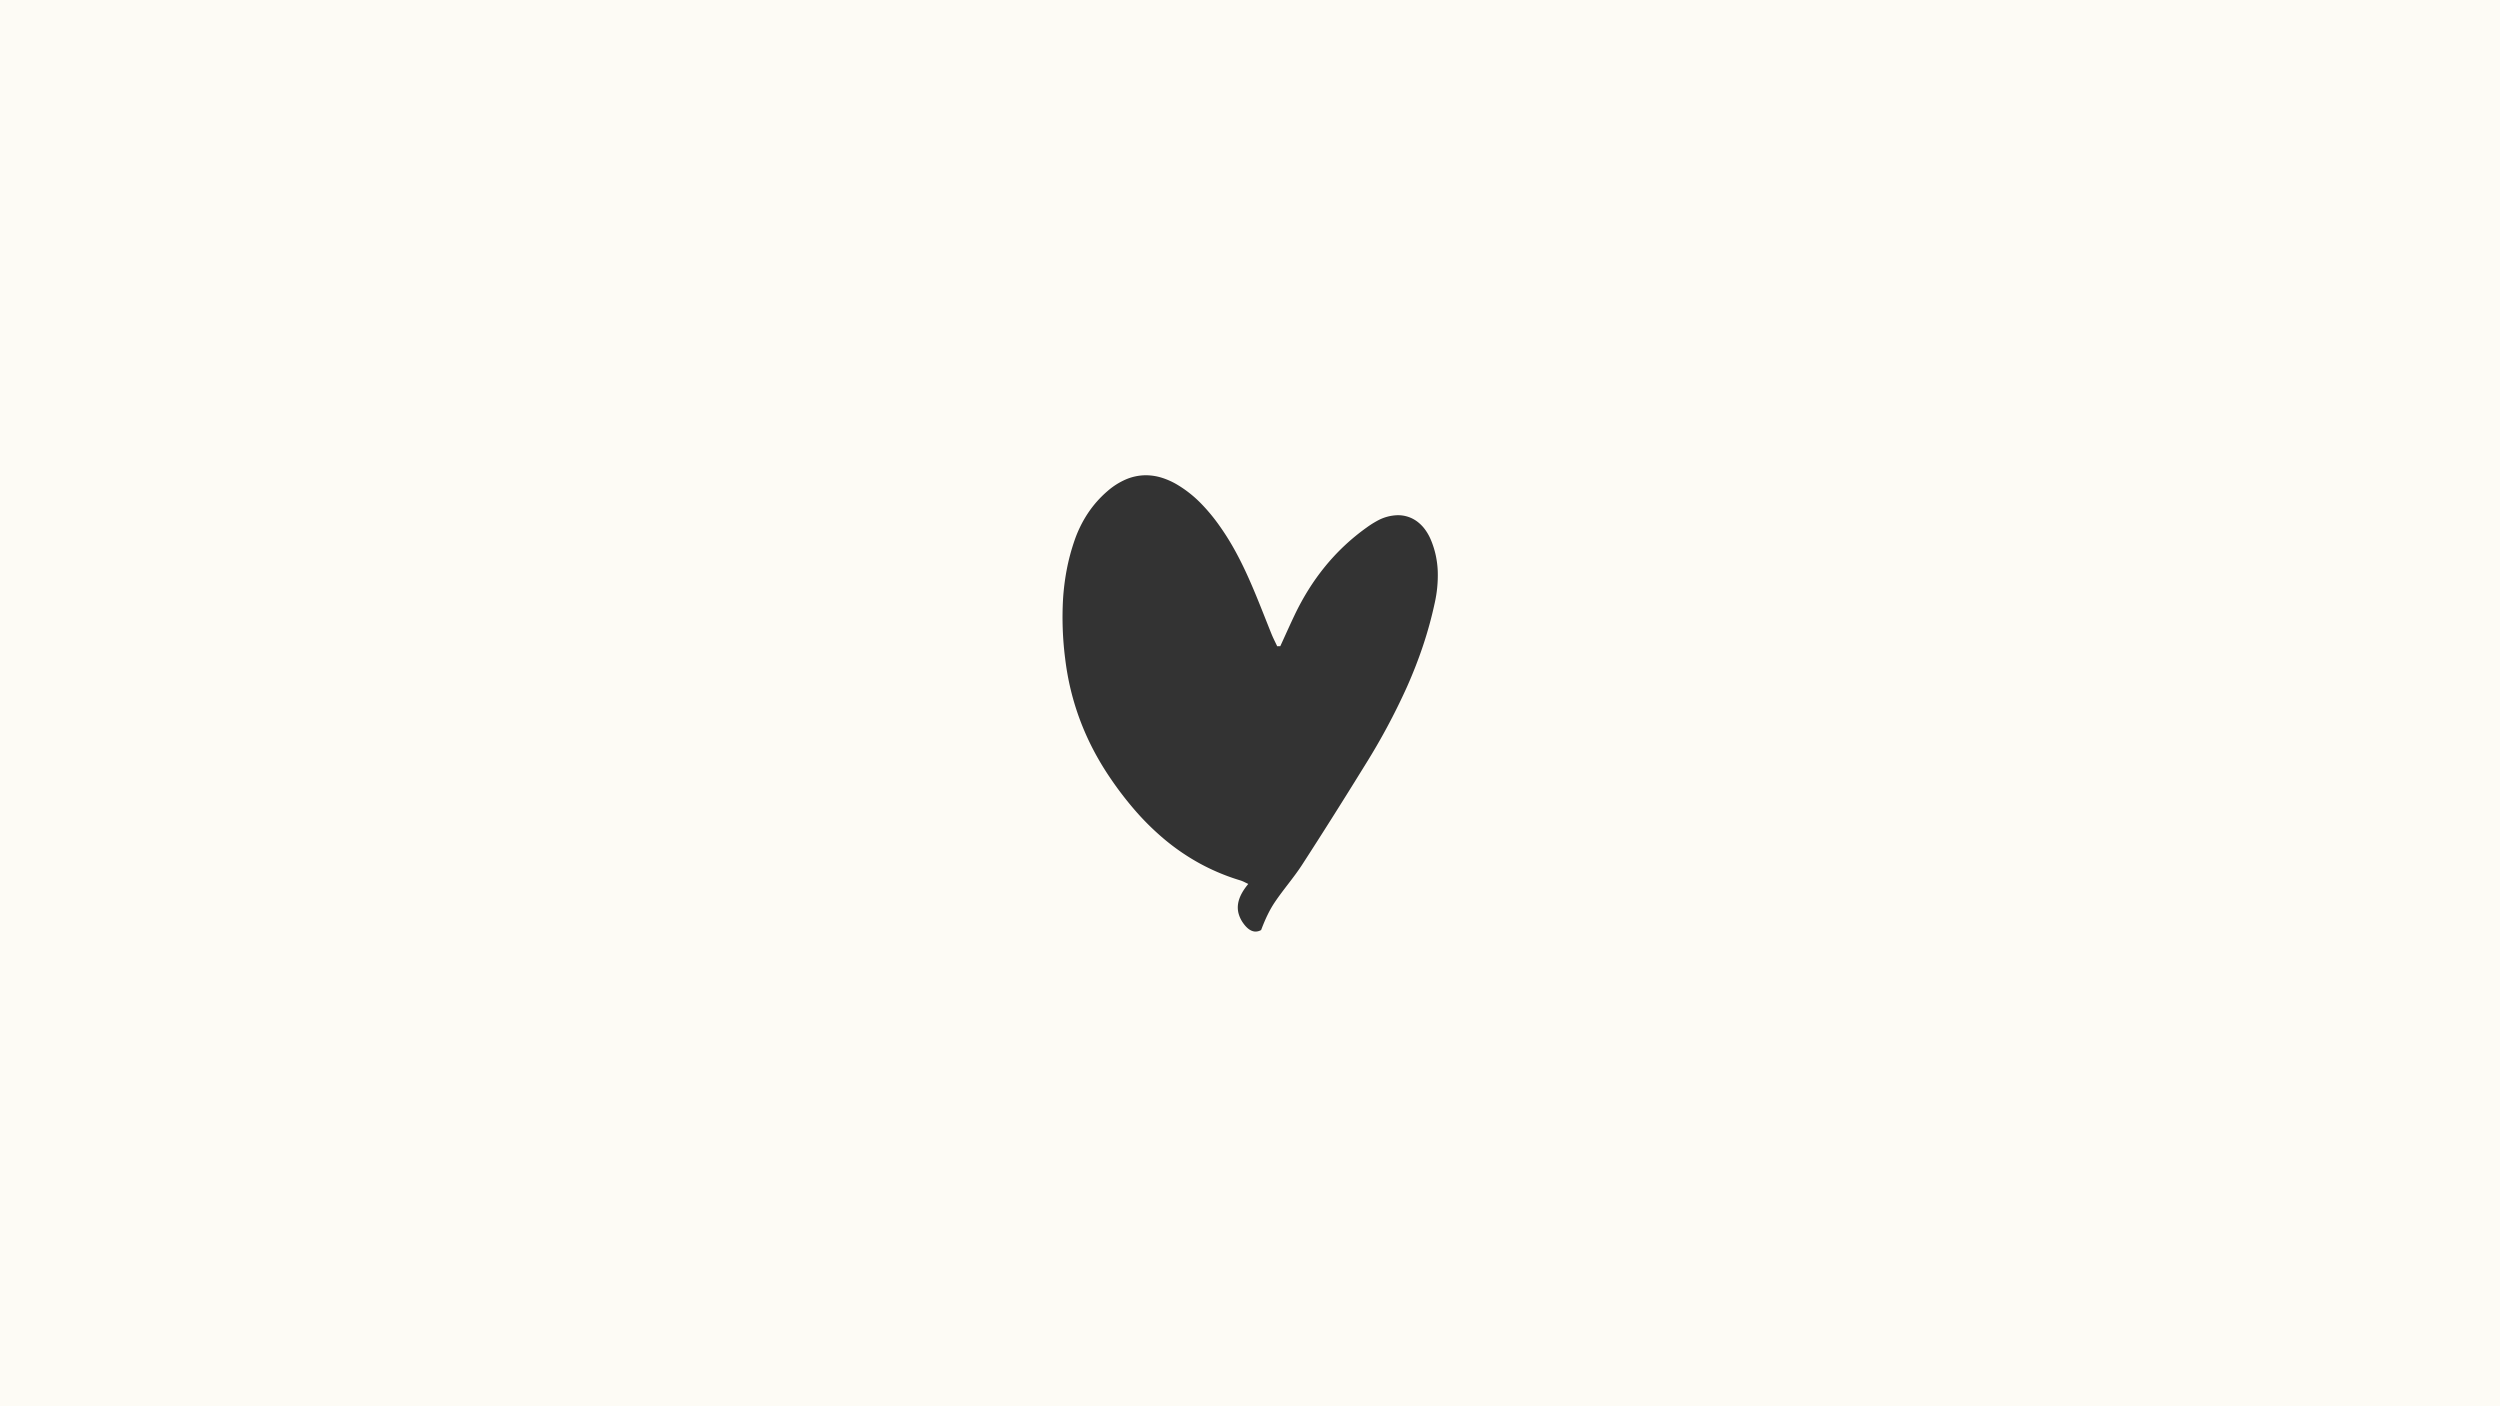
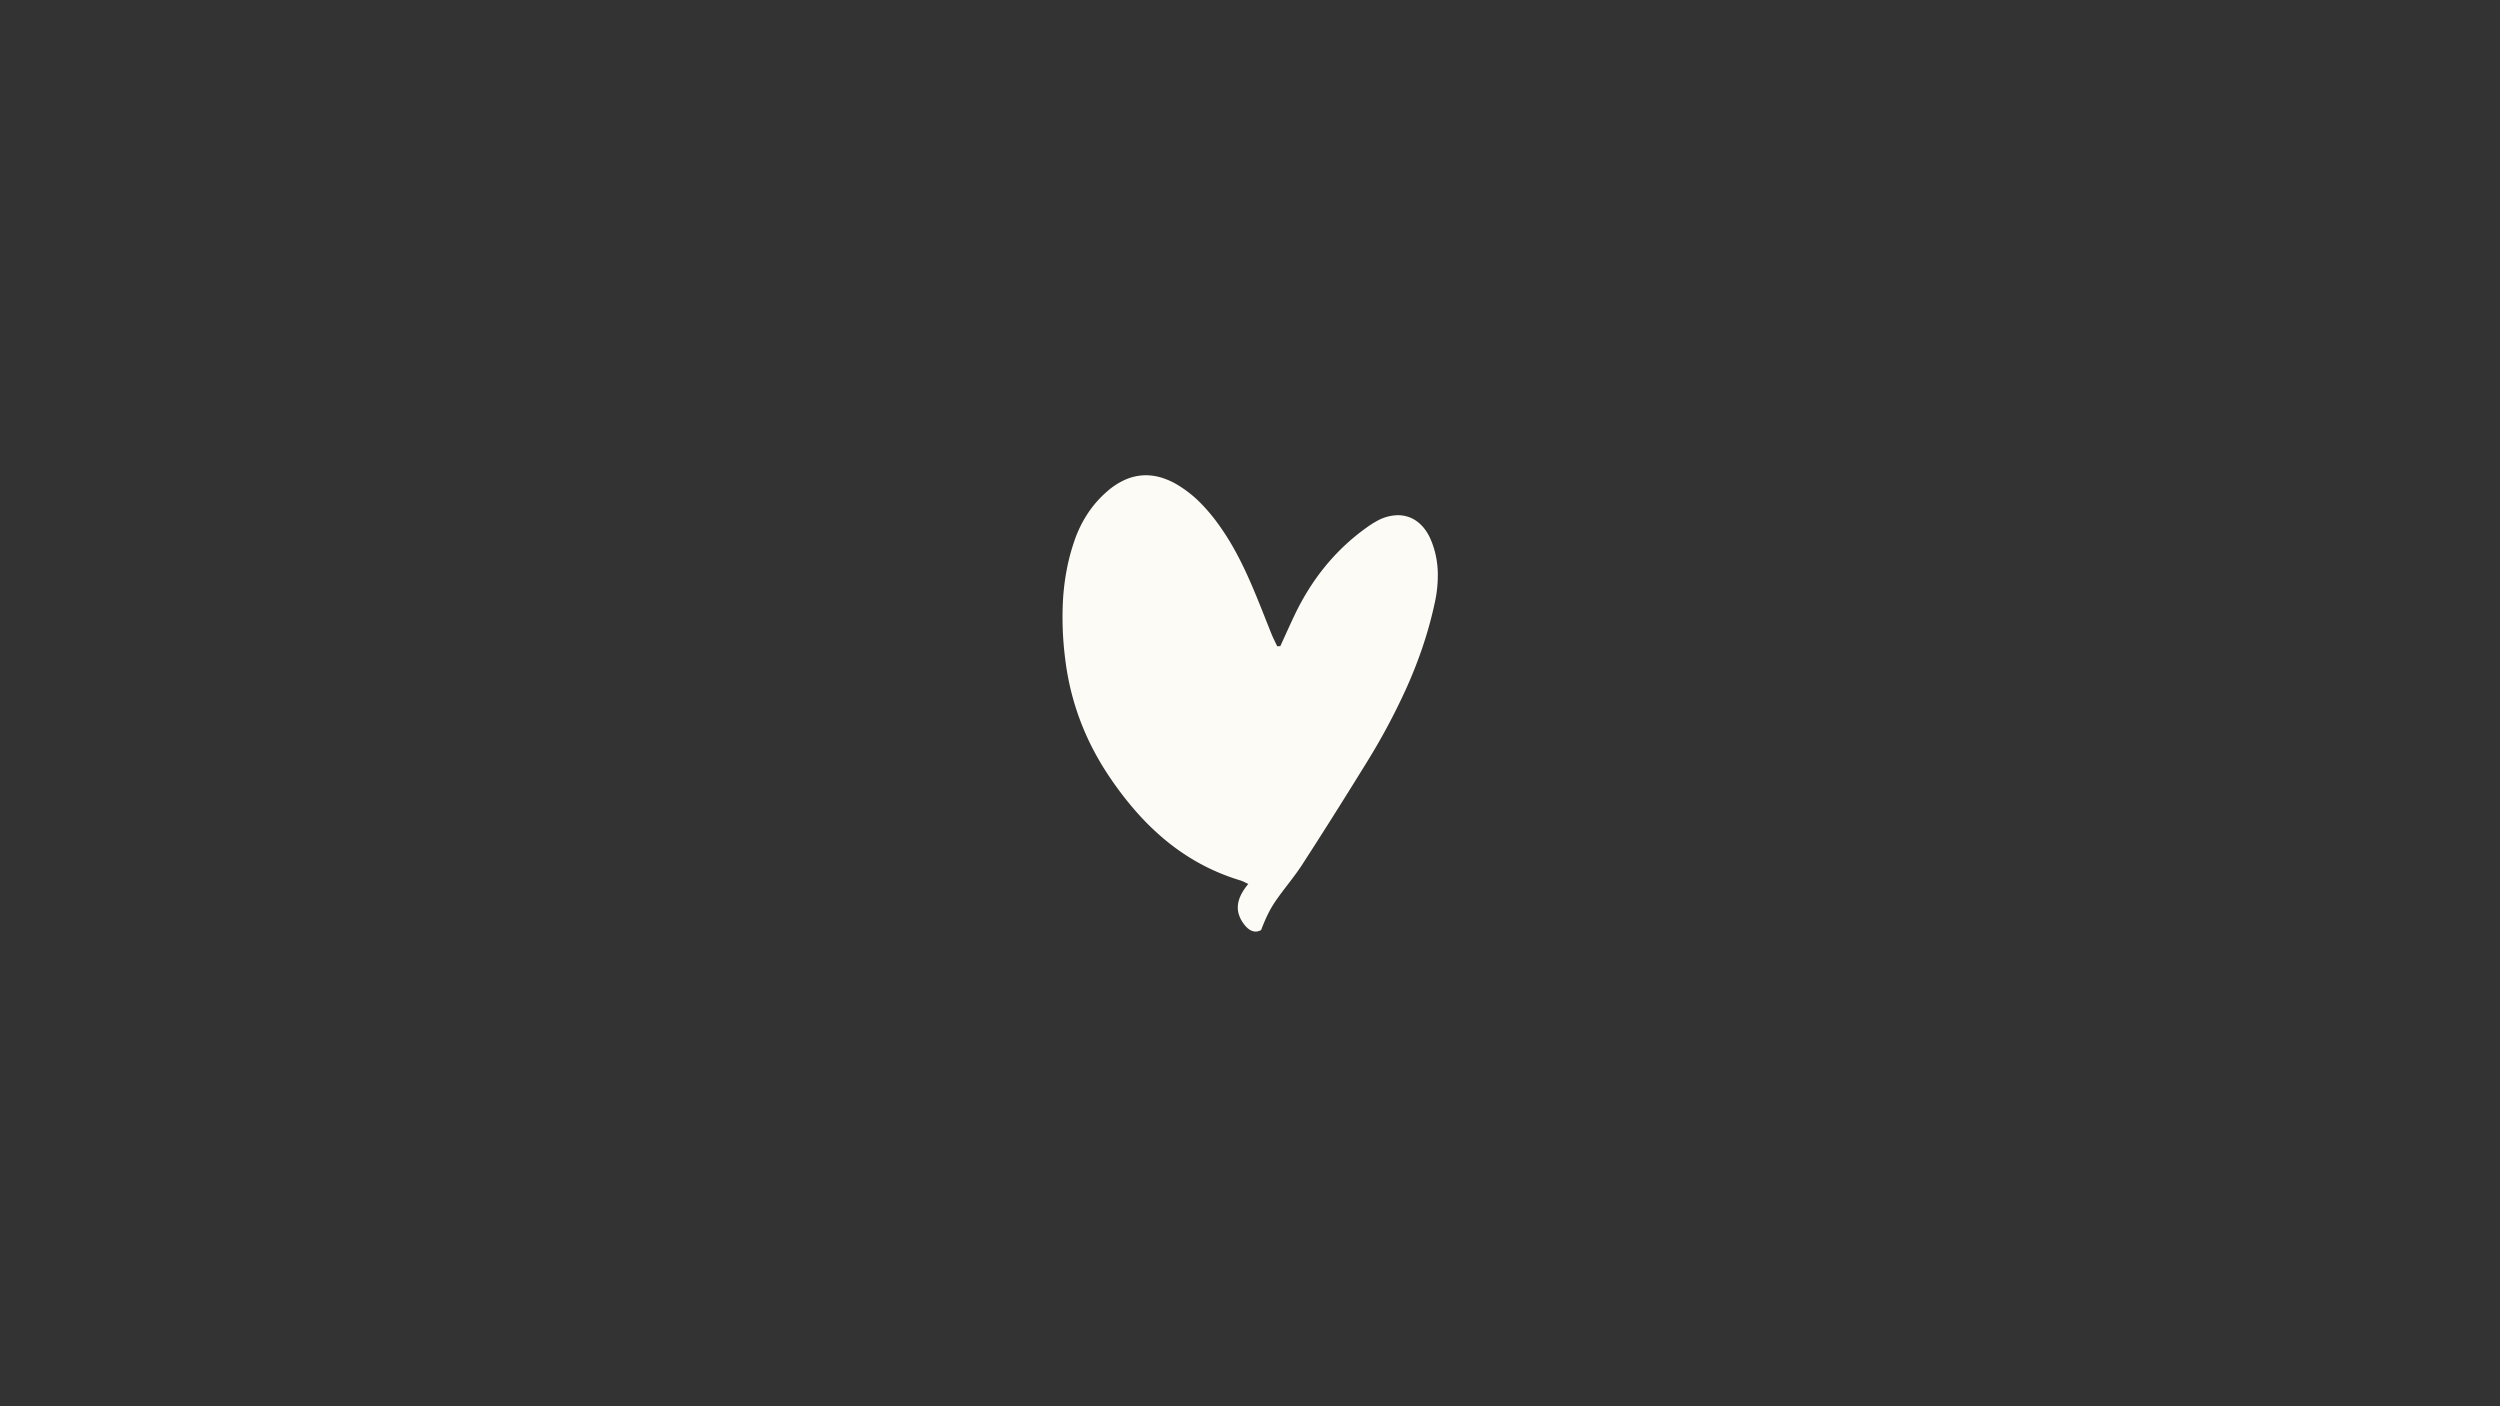
<svg xmlns="http://www.w3.org/2000/svg" width="1920" height="1080" viewBox="0 0 1920 1080">
  <rect x="0" y="0" width="1920" height="1080" fill="#333333" stroke="none" />
-   <path id="arco-colorato" d="M10355,1876H8435V796h1920V1876ZM9315.055,1161a39.318,39.318,0,0,0-14.984,3.023,53.845,53.845,0,0,0-14.425,9.067,83.2,83.2,0,0,0-15.292,17.318,92.62,92.62,0,0,0-10.142,20.745,161.123,161.123,0,0,0-5.96,22.345,182.186,182.186,0,0,0-2.836,22.612,250.176,250.176,0,0,0,1.631,45.711,205.916,205.916,0,0,0,4.329,24.091,201.3,201.3,0,0,0,7.1,23.115,204.511,204.511,0,0,0,9.838,22.127,215.917,215.917,0,0,0,12.529,21.128,262.789,262.789,0,0,0,20.146,26.4,199.709,199.709,0,0,0,23.131,22.6,168.589,168.589,0,0,0,26.705,18.077,163.445,163.445,0,0,0,30.874,12.828,24.18,24.18,0,0,1,3.6,1.545c.7.342,1.489.729,2.387,1.134-4.386,5.277-6.922,10.1-7.756,14.74a18.427,18.427,0,0,0,.222,7.686,22.941,22.941,0,0,0,3.81,7.927c2.982,4.133,6.133,6.229,9.365,6.229a8.626,8.626,0,0,0,4.225-1.19c3.432-9.1,6.689-15.72,10.563-21.466,3.086-4.582,6.511-9.052,9.822-13.374l.018-.024c3.778-4.929,7.685-10.026,11.117-15.329,15.705-24.267,31.575-49.412,48.516-76.872a501.1,501.1,0,0,0,31.956-59.64c4.689-10.552,8.814-21.126,12.261-31.428a306.122,306.122,0,0,0,9.017-32.814,97.643,97.643,0,0,0,2.374-24.592,72.133,72.133,0,0,0-1.518-12.143,66.918,66.918,0,0,0-3.78-11.981,38.488,38.488,0,0,0-4.633-8.165,28.983,28.983,0,0,0-5.912-5.924,24.646,24.646,0,0,0-6.969-3.609,25.037,25.037,0,0,0-7.795-1.22,34.03,34.03,0,0,0-16.033,4.4,71.09,71.09,0,0,0-7.68,4.859,164.057,164.057,0,0,0-32.223,30.157,175.712,175.712,0,0,0-12.76,17.843,195.486,195.486,0,0,0-10.689,19.543c-2.543,5.34-5.011,10.774-7.4,16.029l-.072.158c-1.132,2.493-2.3,5.07-3.464,7.6l-1.2.025-.475.01-.711.015c-.465-1-.966-2.031-1.407-2.944-1.021-2.108-2.075-4.288-2.97-6.506-1.636-4.051-3.328-8.318-4.687-11.747-4.775-12.04-9.715-24.491-15.291-36.407-3-6.406-5.937-12.152-8.985-17.568a190.17,190.17,0,0,0-10.594-16.807,140.586,140.586,0,0,0-14.44-17.543,90.113,90.113,0,0,0-17.718-14.161,56.379,56.379,0,0,0-12.494-5.721A41.587,41.587,0,0,0,9315.055,1161Z" transform="translate(-8435.001 -796.001)" fill="#fdfbf5" />
+   <path id="arco-colorato" d="M10355,1876H8435h1920V1876ZM9315.055,1161a39.318,39.318,0,0,0-14.984,3.023,53.845,53.845,0,0,0-14.425,9.067,83.2,83.2,0,0,0-15.292,17.318,92.62,92.62,0,0,0-10.142,20.745,161.123,161.123,0,0,0-5.96,22.345,182.186,182.186,0,0,0-2.836,22.612,250.176,250.176,0,0,0,1.631,45.711,205.916,205.916,0,0,0,4.329,24.091,201.3,201.3,0,0,0,7.1,23.115,204.511,204.511,0,0,0,9.838,22.127,215.917,215.917,0,0,0,12.529,21.128,262.789,262.789,0,0,0,20.146,26.4,199.709,199.709,0,0,0,23.131,22.6,168.589,168.589,0,0,0,26.705,18.077,163.445,163.445,0,0,0,30.874,12.828,24.18,24.18,0,0,1,3.6,1.545c.7.342,1.489.729,2.387,1.134-4.386,5.277-6.922,10.1-7.756,14.74a18.427,18.427,0,0,0,.222,7.686,22.941,22.941,0,0,0,3.81,7.927c2.982,4.133,6.133,6.229,9.365,6.229a8.626,8.626,0,0,0,4.225-1.19c3.432-9.1,6.689-15.72,10.563-21.466,3.086-4.582,6.511-9.052,9.822-13.374l.018-.024c3.778-4.929,7.685-10.026,11.117-15.329,15.705-24.267,31.575-49.412,48.516-76.872a501.1,501.1,0,0,0,31.956-59.64c4.689-10.552,8.814-21.126,12.261-31.428a306.122,306.122,0,0,0,9.017-32.814,97.643,97.643,0,0,0,2.374-24.592,72.133,72.133,0,0,0-1.518-12.143,66.918,66.918,0,0,0-3.78-11.981,38.488,38.488,0,0,0-4.633-8.165,28.983,28.983,0,0,0-5.912-5.924,24.646,24.646,0,0,0-6.969-3.609,25.037,25.037,0,0,0-7.795-1.22,34.03,34.03,0,0,0-16.033,4.4,71.09,71.09,0,0,0-7.68,4.859,164.057,164.057,0,0,0-32.223,30.157,175.712,175.712,0,0,0-12.76,17.843,195.486,195.486,0,0,0-10.689,19.543c-2.543,5.34-5.011,10.774-7.4,16.029l-.072.158c-1.132,2.493-2.3,5.07-3.464,7.6l-1.2.025-.475.01-.711.015c-.465-1-.966-2.031-1.407-2.944-1.021-2.108-2.075-4.288-2.97-6.506-1.636-4.051-3.328-8.318-4.687-11.747-4.775-12.04-9.715-24.491-15.291-36.407-3-6.406-5.937-12.152-8.985-17.568a190.17,190.17,0,0,0-10.594-16.807,140.586,140.586,0,0,0-14.44-17.543,90.113,90.113,0,0,0-17.718-14.161,56.379,56.379,0,0,0-12.494-5.721A41.587,41.587,0,0,0,9315.055,1161Z" transform="translate(-8435.001 -796.001)" fill="#fdfbf5" />
</svg>